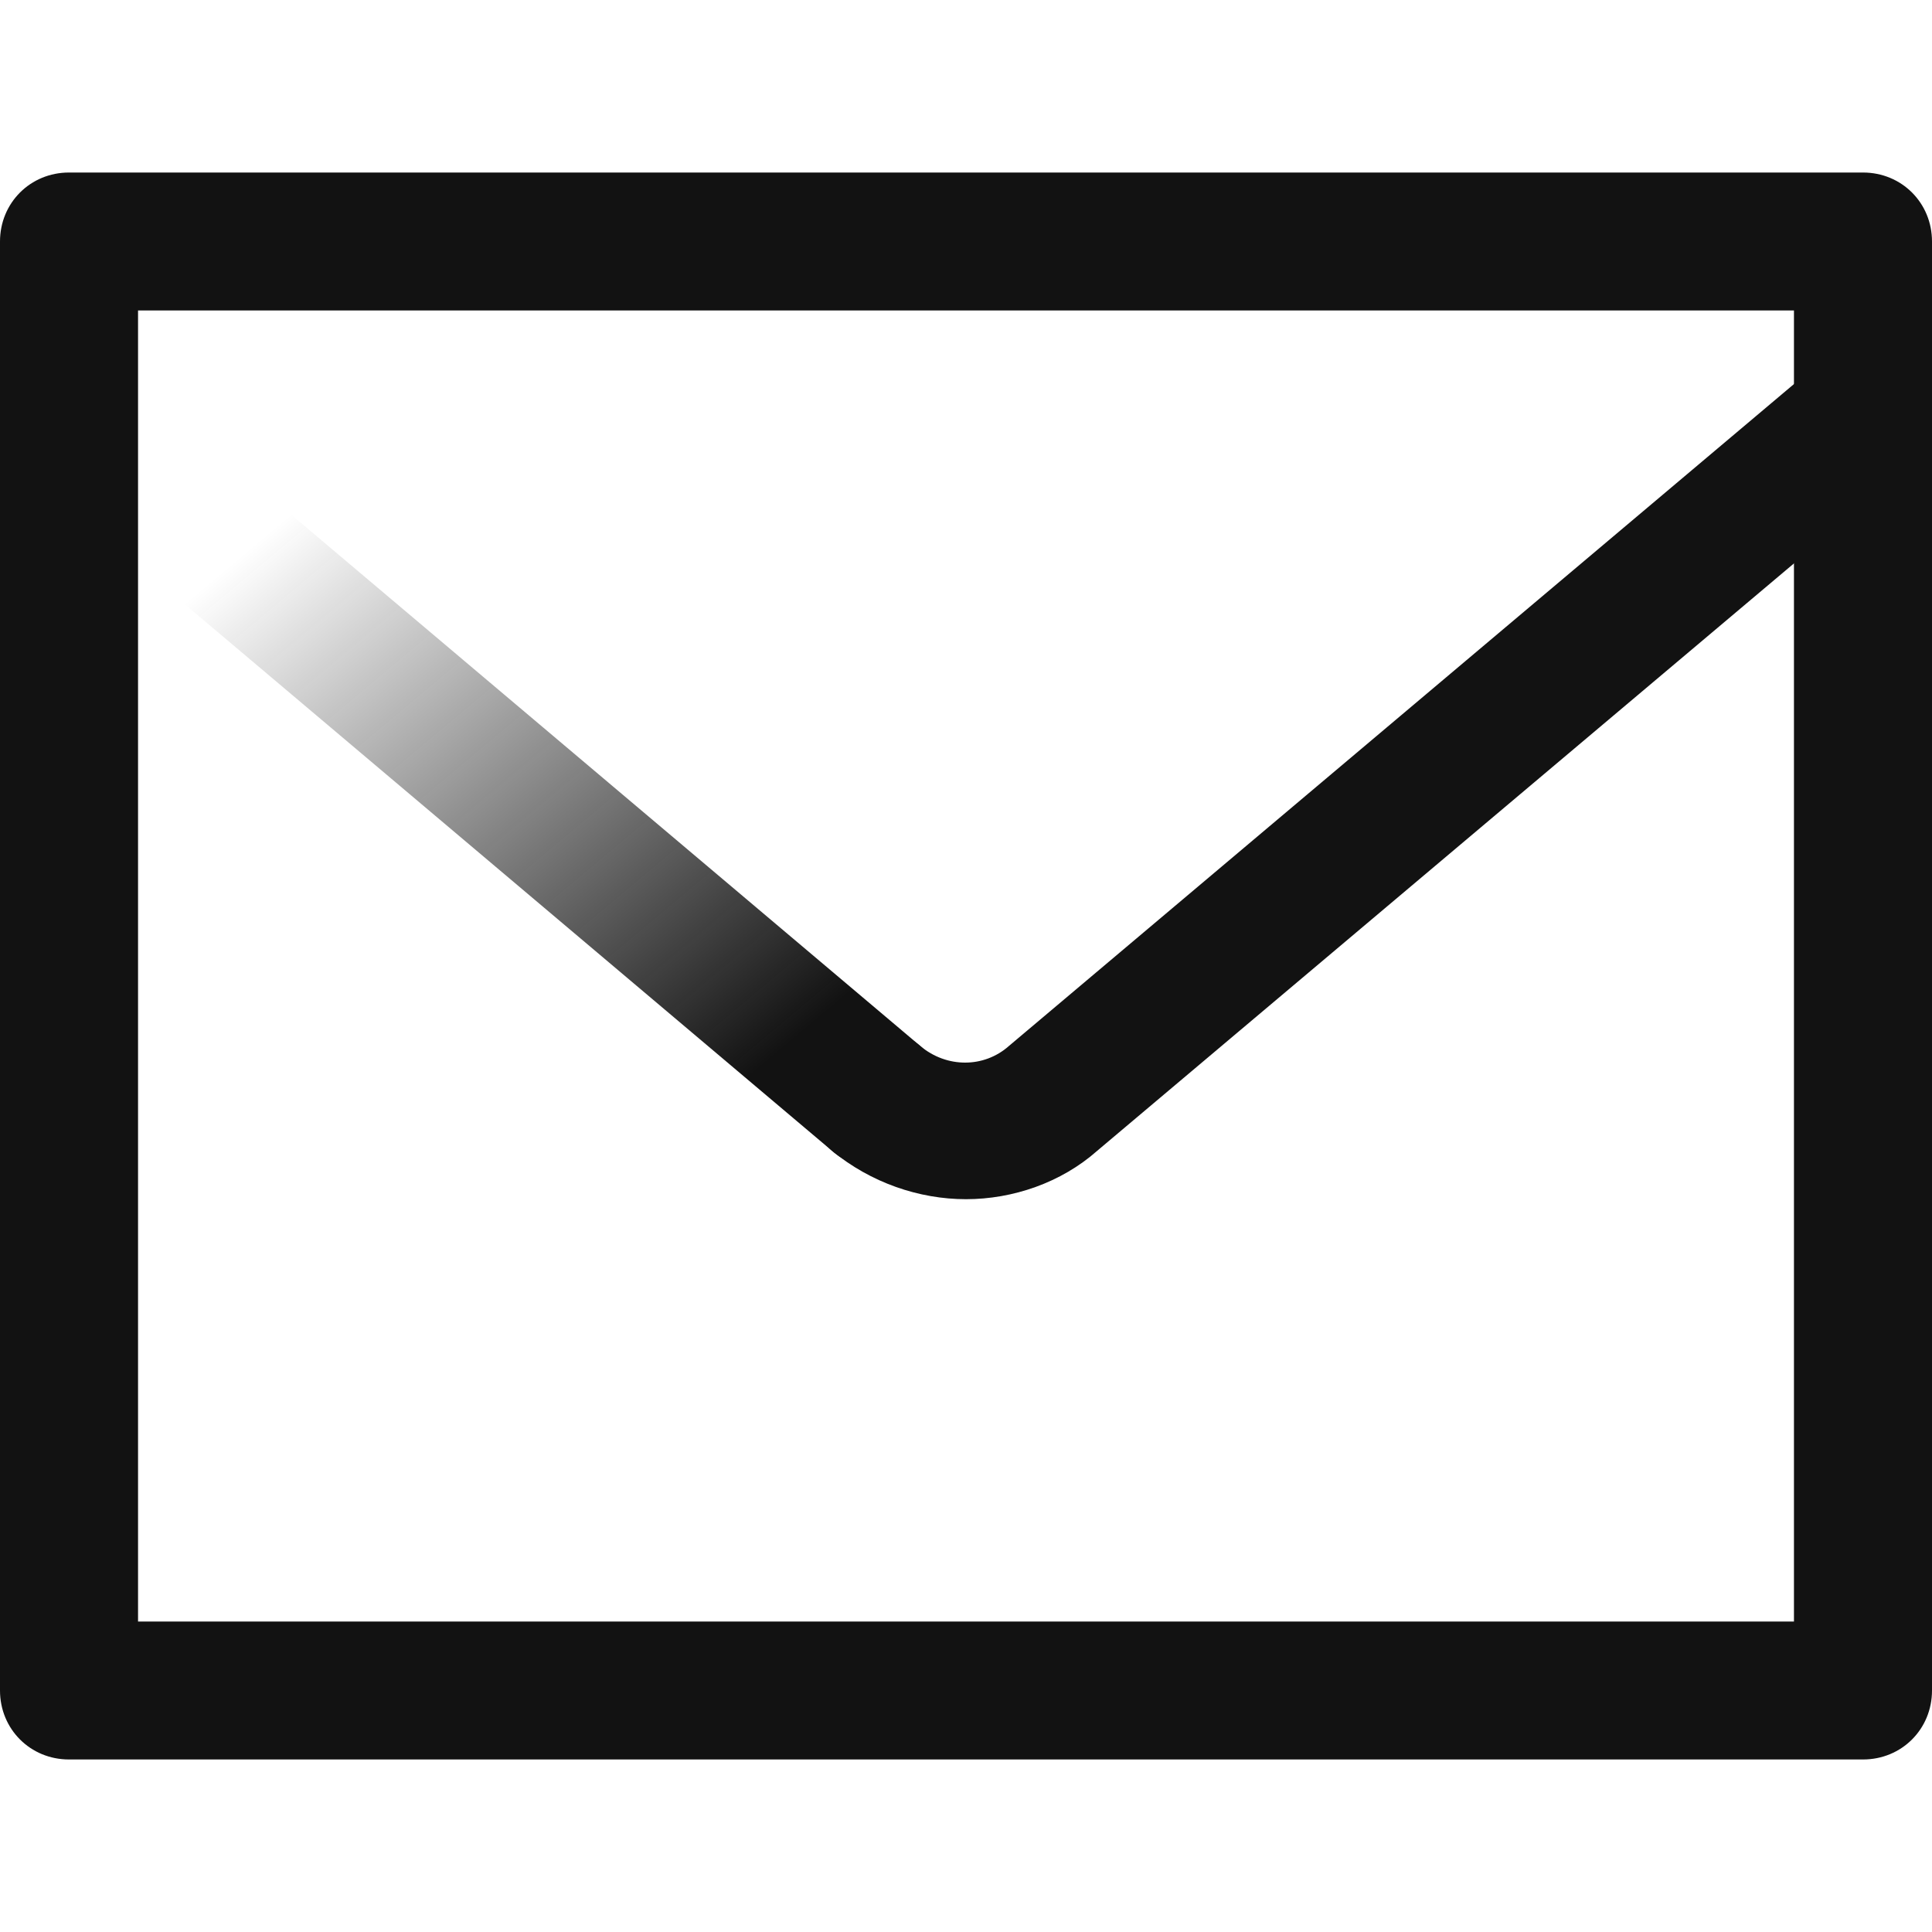
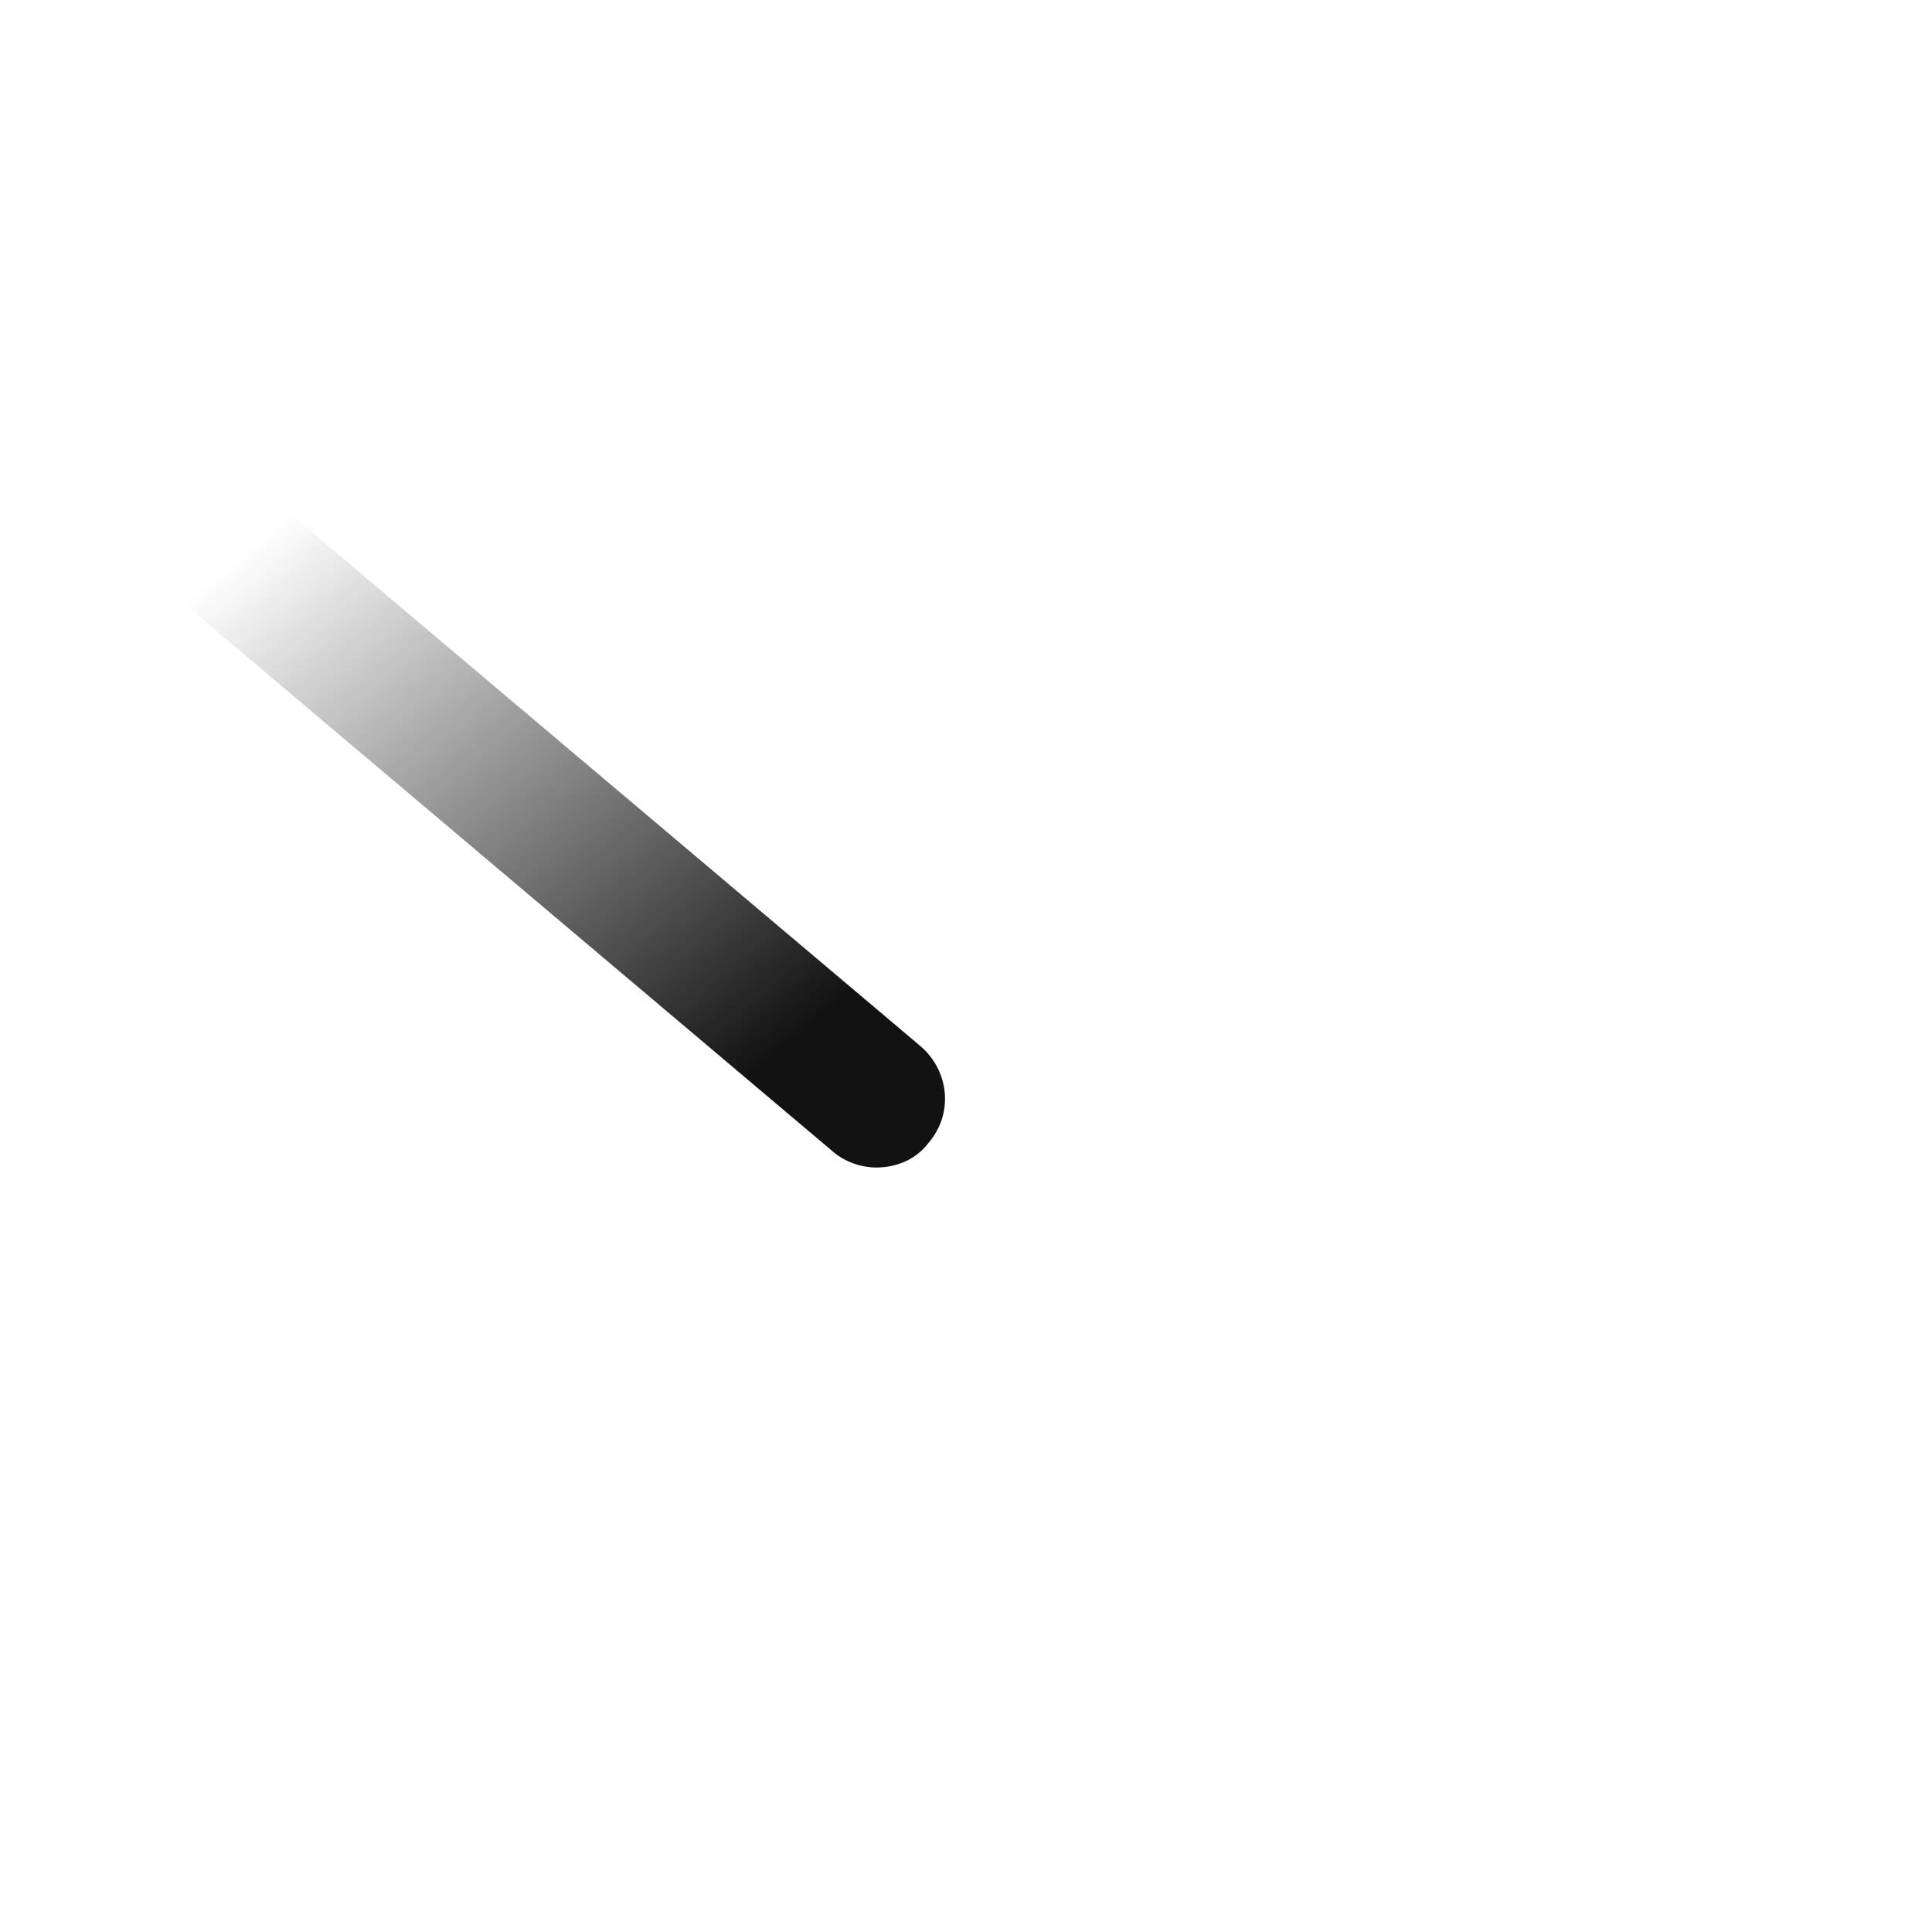
<svg xmlns="http://www.w3.org/2000/svg" width="20" height="20" viewBox="0 0 20 20" fill="none">
  <path d="M9.071 12.086C8.914 12.086 8.742 12.028 8.614 11.914L0.257 4.857C-0.043 4.6 -0.086 4.157 0.171 3.857C0.428 3.557 0.871 3.514 1.171 3.771L9.528 10.829C9.828 11.086 9.871 11.528 9.614 11.829C9.485 12 9.285 12.086 9.071 12.086Z" fill="url(#paint0_linear_28543_12453)" />
-   <path d="M19.286 18.214H0.714C0.314 18.214 0 17.9 0 17.5V2.5C0 2.1 0.314 1.786 0.714 1.786H19.286C19.686 1.786 20 2.1 20 2.5V17.5C20 17.9 19.686 18.214 19.286 18.214ZM1.429 16.786H18.571V3.214H1.429V16.786Z" fill="#121212" />
-   <path d="M10 12.414C9.514 12.414 9.014 12.243 8.614 11.914C8.314 11.657 8.271 11.214 8.528 10.914C8.785 10.614 9.228 10.571 9.528 10.829C9.8 11.057 10.185 11.057 10.443 10.829L18.814 3.771C19.114 3.514 19.571 3.557 19.814 3.857C20.071 4.157 20.028 4.614 19.728 4.857L11.357 11.914C10.985 12.243 10.485 12.414 10 12.414Z" fill="#121212" />
  <defs>
    <linearGradient id="paint0_linear_28543_12453" x1="8.821" y1="12.514" x2="0.971" y2="3.159" gradientUnits="userSpaceOnUse">
      <stop offset="0.142" stop-color="#121212" />
      <stop offset="0.757" stop-color="#121212" stop-opacity="0" />
    </linearGradient>
  </defs>
</svg>